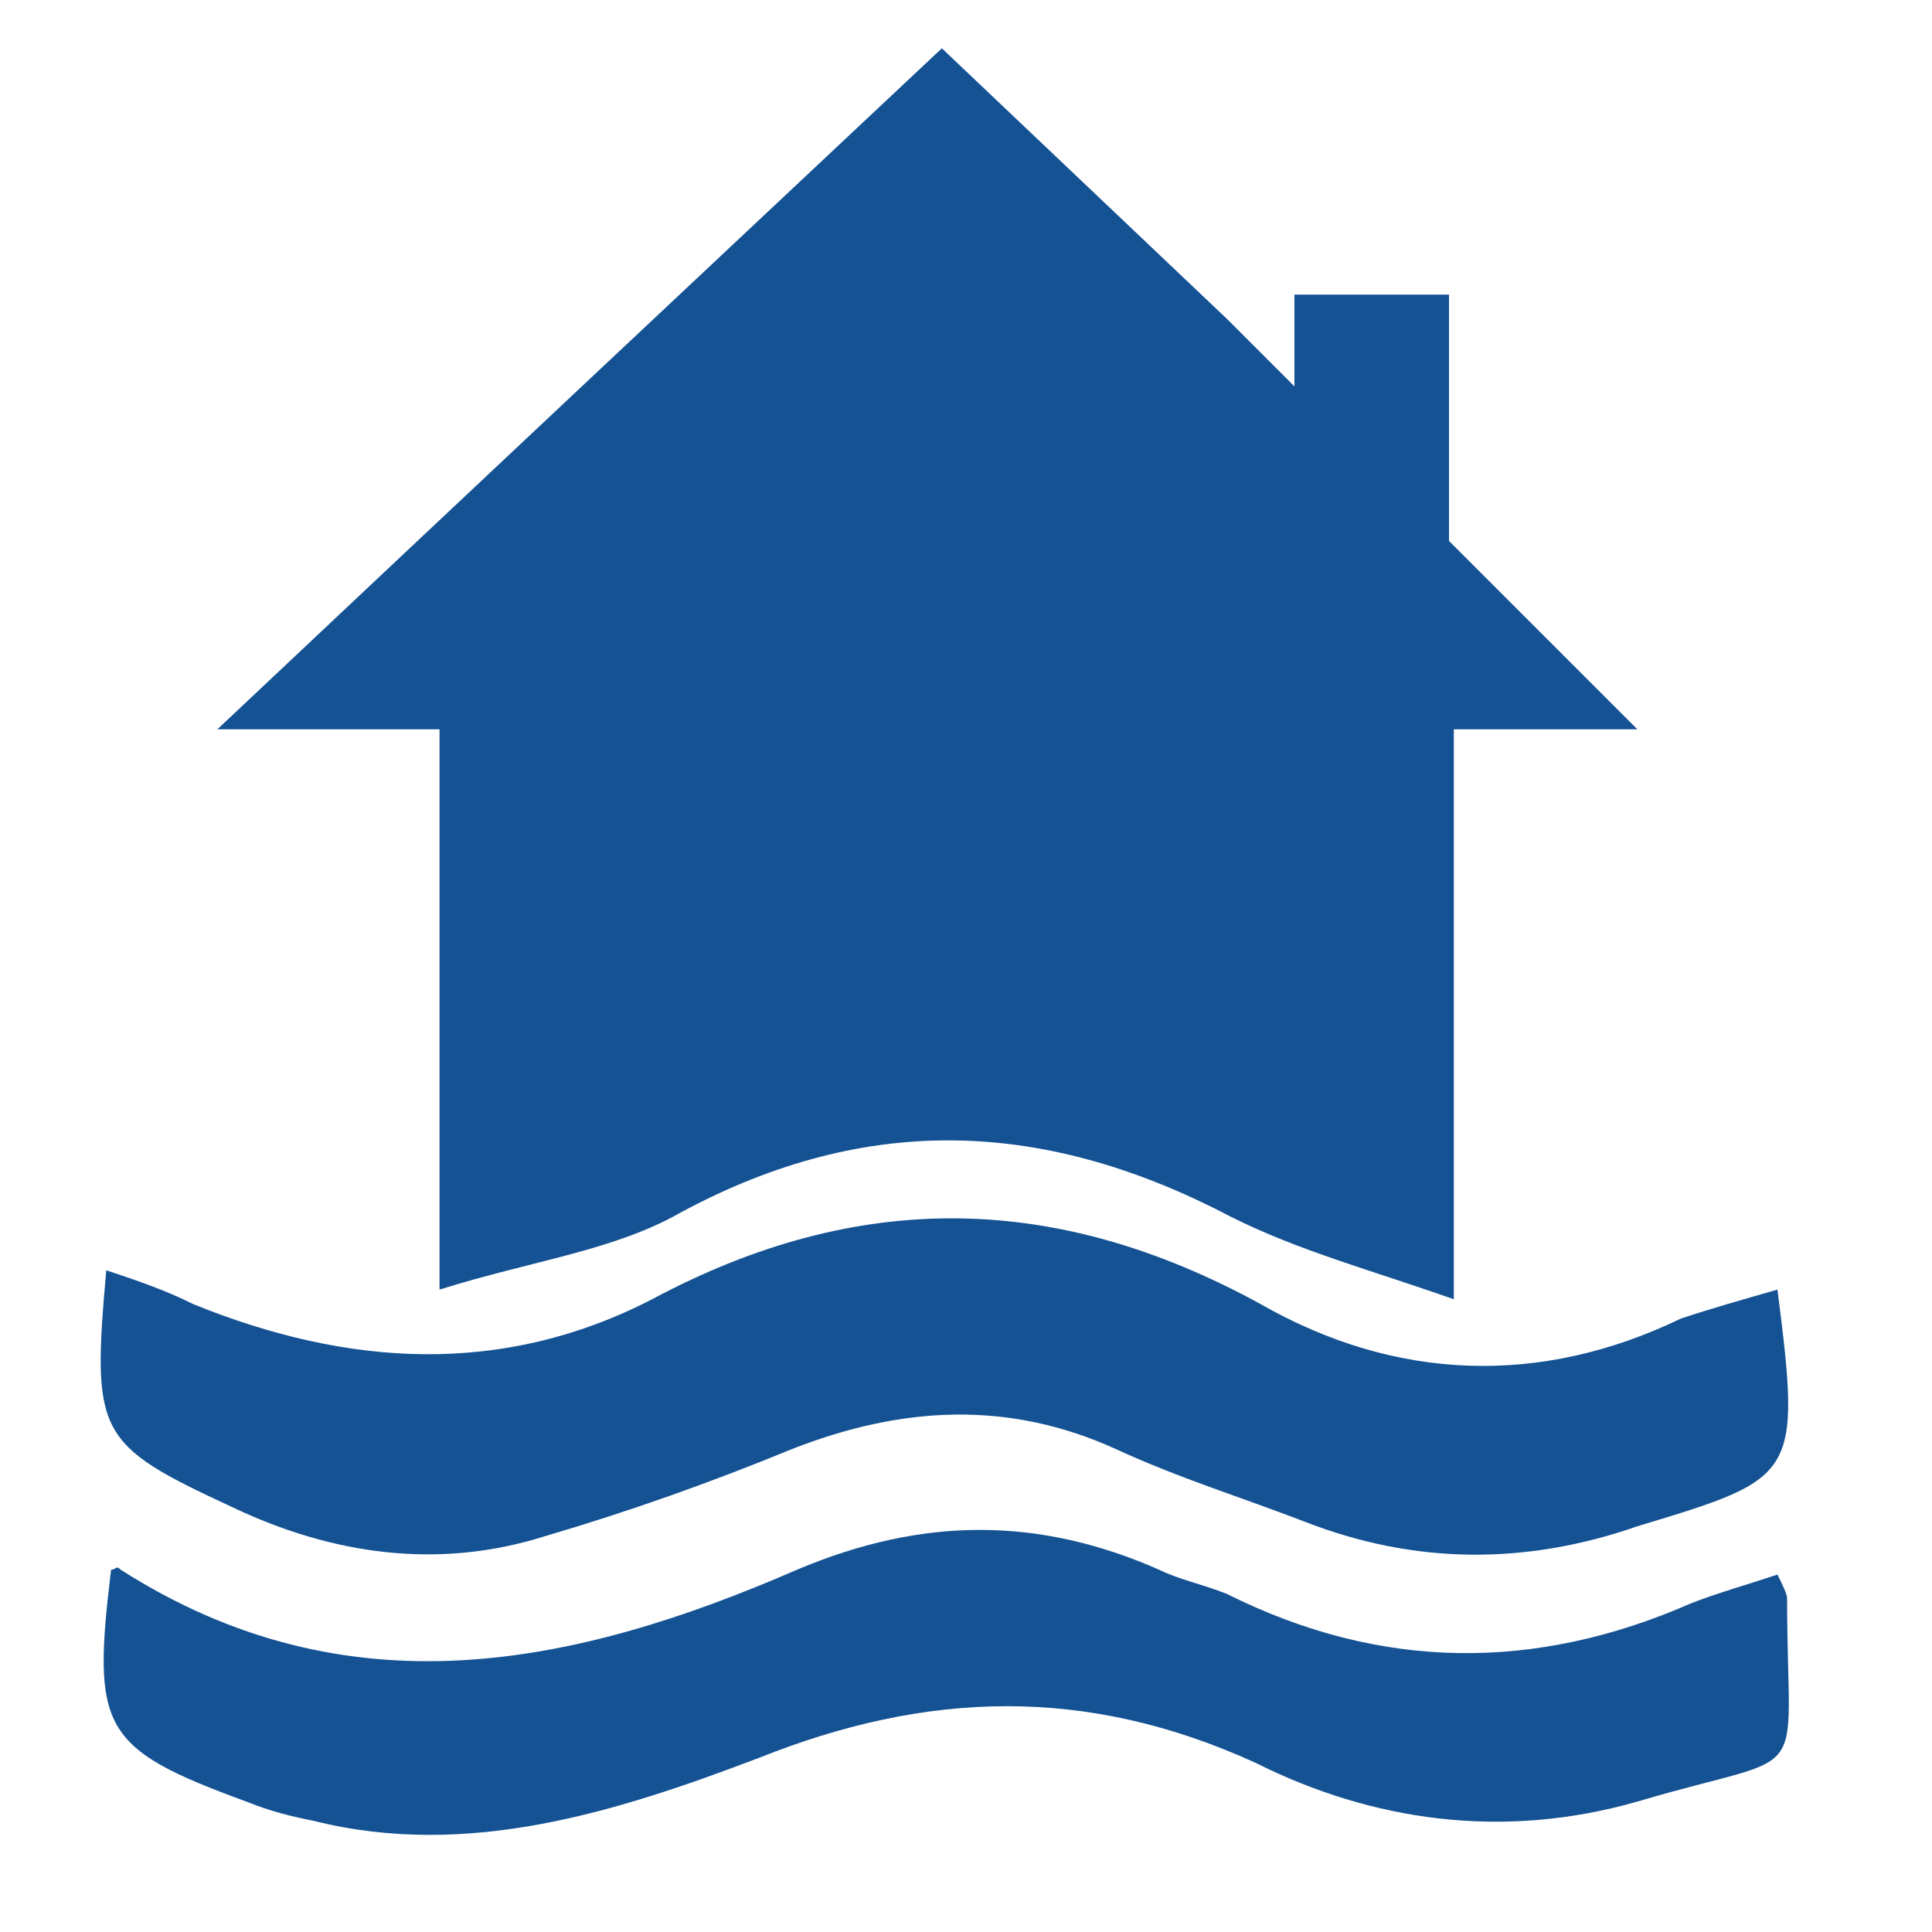
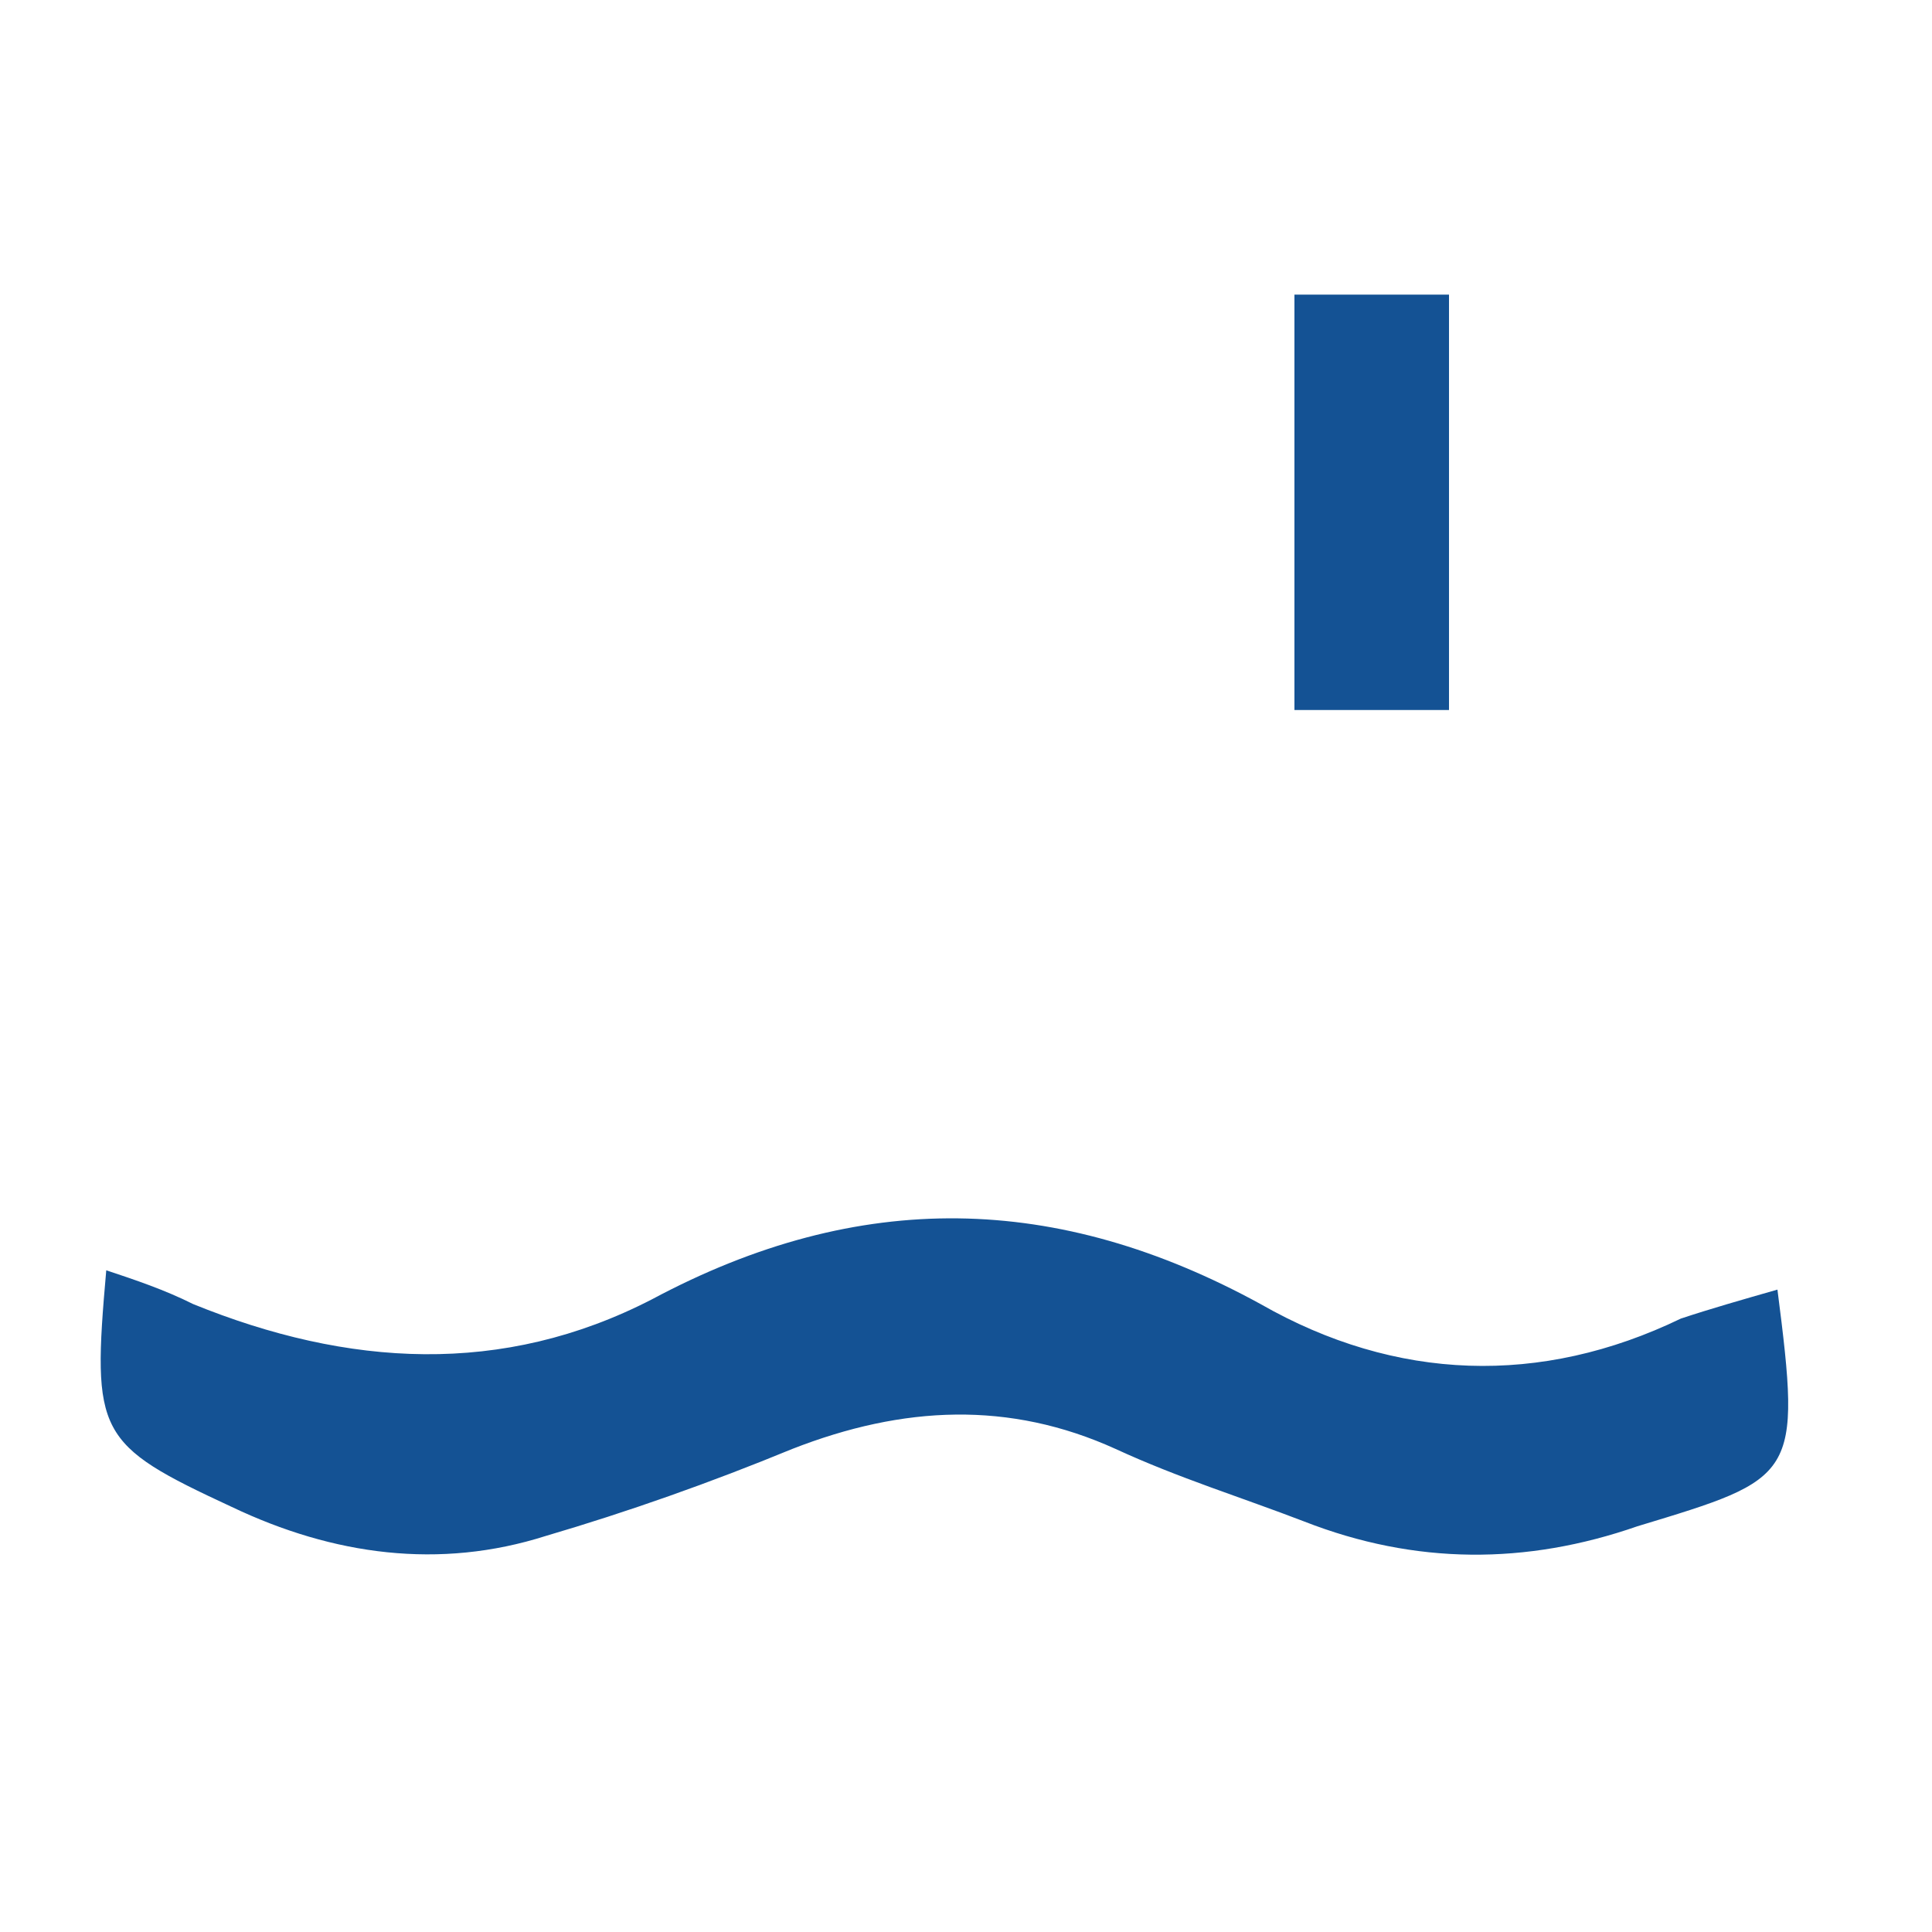
<svg xmlns="http://www.w3.org/2000/svg" version="1.1" id="Layer_1" x="0px" y="0px" viewBox="0 0 40 40" style="enable-background:new 0 0 40 40;" xml:space="preserve">
  <style type="text/css">
	.st0{fill:#145294;}
</style>
  <g>
-     <path class="st0" d="M33.9,15.1c-1.2,0-2.4,0-3.8,0c0,3.9,0,7.6,0,11.8c-1.7-0.6-3.2-1-4.6-1.7c-3.8-2-7.5-2.2-11.4-0.1   c-1.4,0.8-3.1,1-5,1.6c0-4.1,0-7.8,0-11.6c-1.5,0-2.8,0-4.6,0c5.2-4.9,10.1-9.5,15-14.1c2,1.9,3.9,3.7,5.9,5.6" />
    <path class="st0" d="M36.8,26.7c0.5,3.9,0.4,3.9-2.9,4.9c-2.3,0.8-4.6,0.8-6.9-0.1c-1.3-0.5-2.6-0.9-3.9-1.5c-2.2-1-4.4-0.9-6.7,0   c-1.7,0.7-3.4,1.3-5.1,1.8c-2.2,0.7-4.4,0.4-6.5-0.6c-2.8-1.3-2.9-1.5-2.6-4.9c0.6,0.2,1.2,0.4,1.8,0.7c3.2,1.3,6.4,1.5,9.5-0.1   c4.3-2.3,8.4-2.2,12.6,0.1c2.8,1.6,5.8,1.7,8.7,0.3C35.4,27.1,36.1,26.9,36.8,26.7z" />
-     <path class="st0" d="M36.8,32.6c0.1,0.2,0.2,0.4,0.2,0.5c0,4,0.6,3.1-3.1,4.2c-2.8,0.8-5.5,0.4-7.9-0.8c-3.5-1.6-6.8-1.5-10.3-0.1   c-2.9,1.1-6,2.1-9.2,1.3c-0.5-0.1-0.9-0.2-1.4-0.4c-3-1.1-3.2-1.5-2.8-4.8c0.1,0,0.1-0.1,0.2,0c4.7,3,9.4,2,14,0   c2.6-1.1,5-1.1,7.5,0c0.4,0.2,0.9,0.3,1.4,0.5c3.2,1.6,6.4,1.6,9.6,0.2C35.5,33,36.2,32.8,36.8,32.6z" />
  </g>
  <rect x="26.8" y="6.1" class="st0" width="3.2" height="8.6" />
</svg>